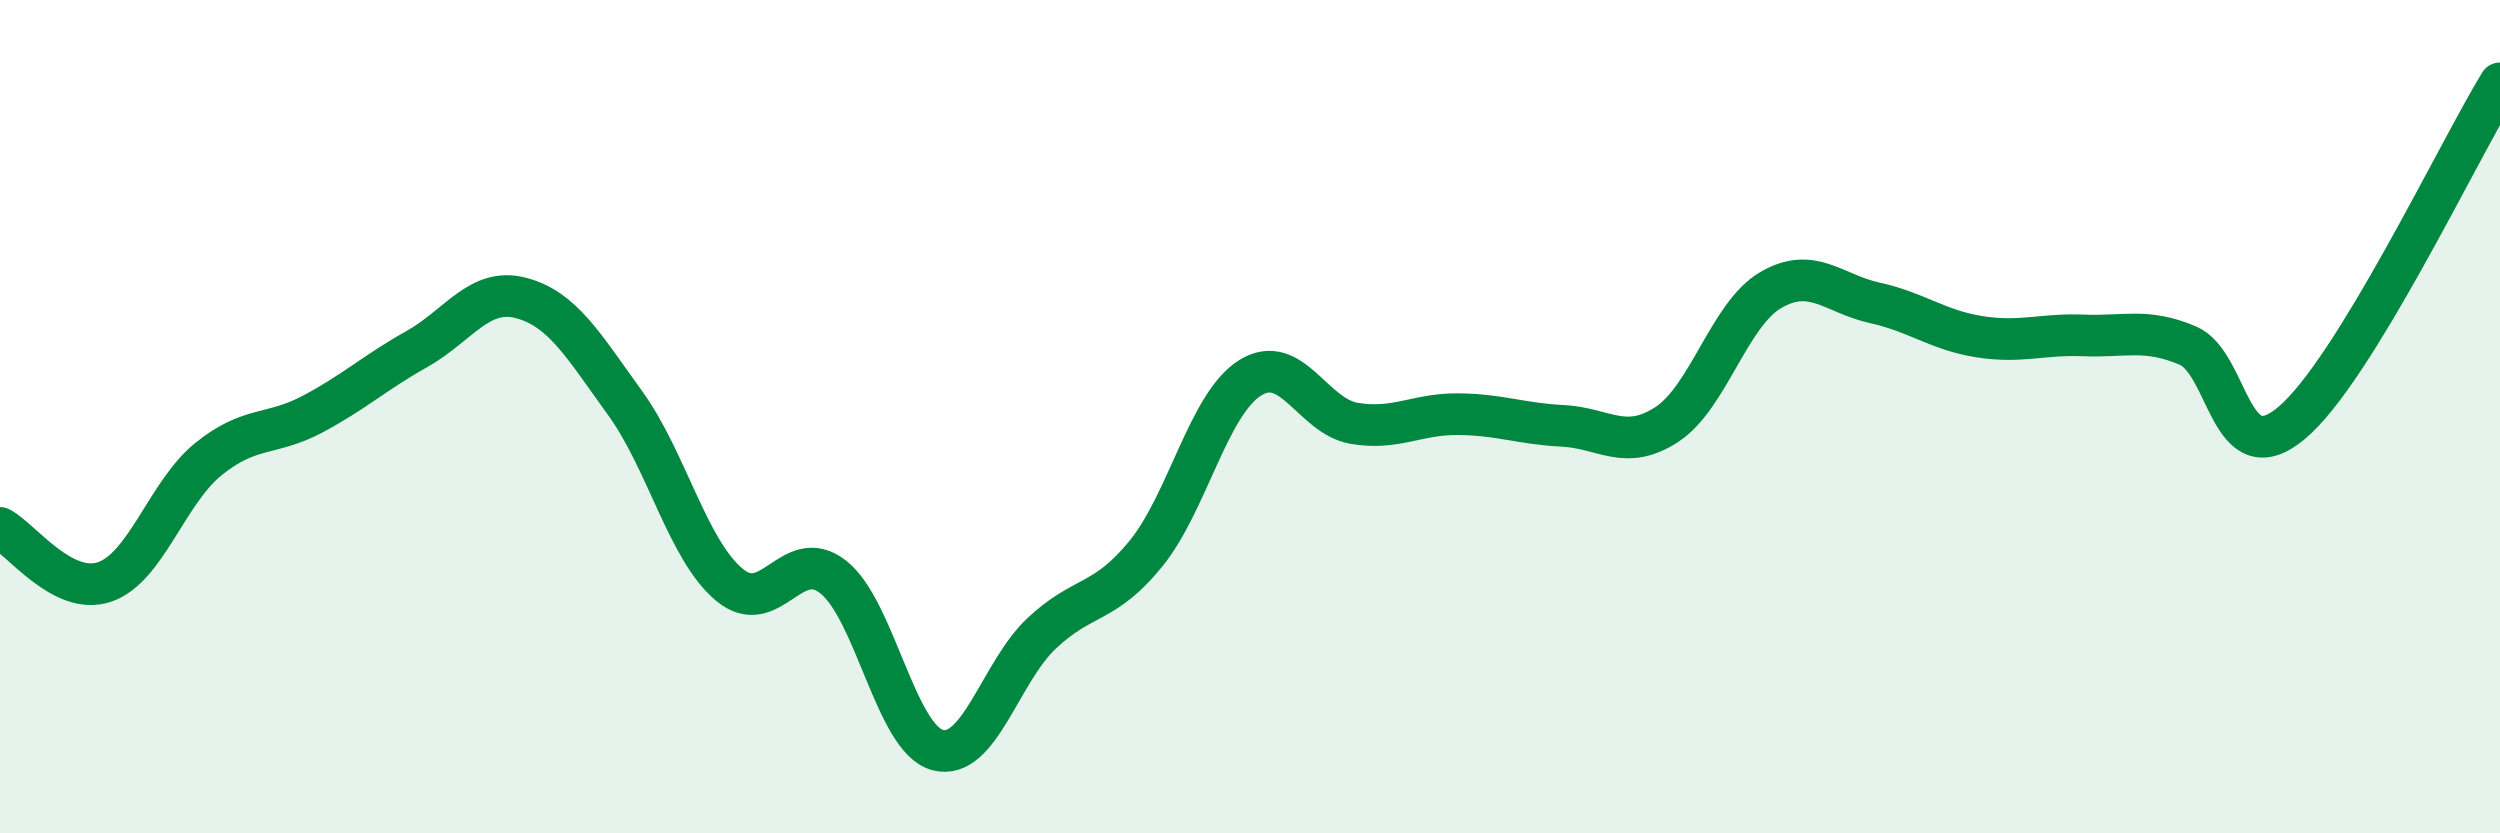
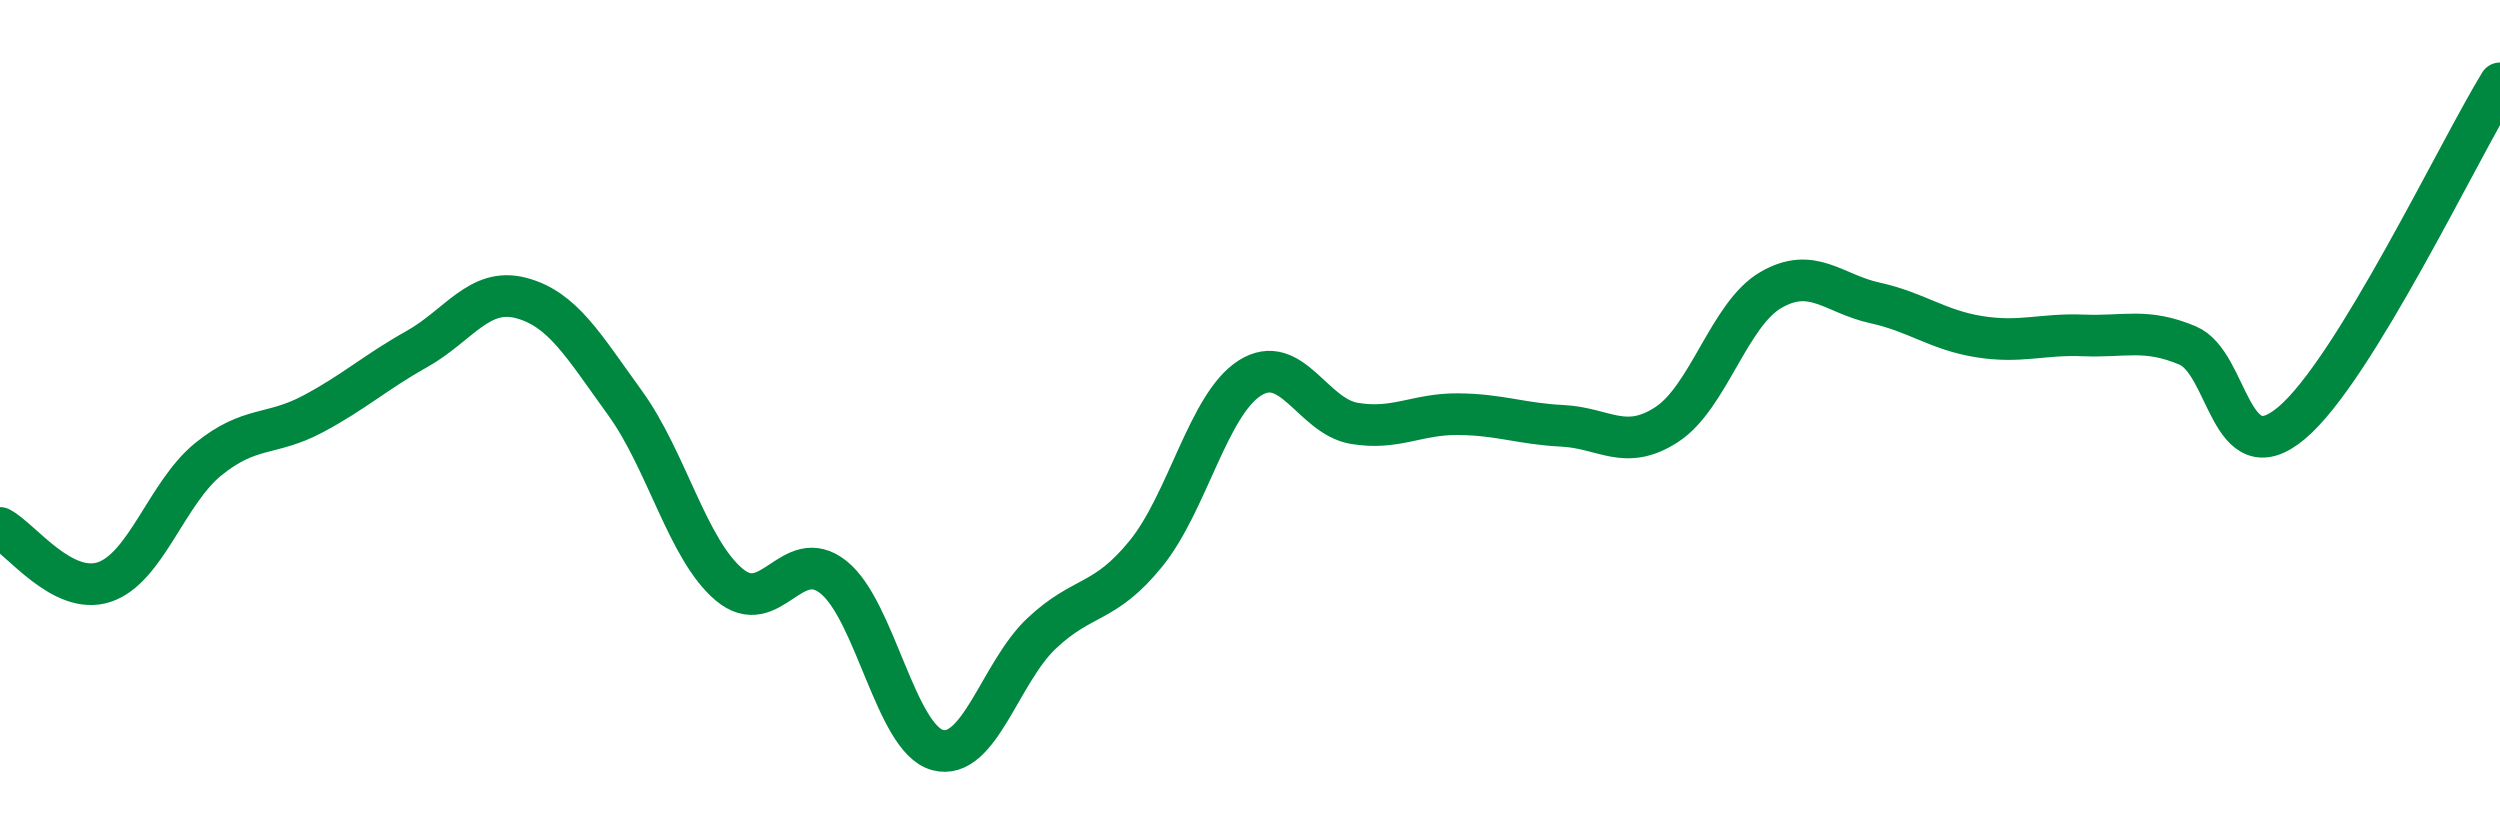
<svg xmlns="http://www.w3.org/2000/svg" width="60" height="20" viewBox="0 0 60 20">
-   <path d="M 0,12.67 C 0.5,12.93 1.5,14.3 2.5,13.97 C 3.5,13.64 4,11.83 5,11.02 C 6,10.21 6.5,10.47 7.5,9.94 C 8.5,9.41 9,8.94 10,8.38 C 11,7.82 11.5,6.89 12.5,7.15 C 13.5,7.41 14,8.29 15,9.67 C 16,11.05 16.5,13.19 17.5,14.03 C 18.5,14.87 19,13.06 20,13.85 C 21,14.64 21.5,17.73 22.5,18 C 23.5,18.27 24,16.14 25,15.2 C 26,14.26 26.5,14.52 27.5,13.29 C 28.5,12.06 29,9.7 30,9.07 C 31,8.44 31.5,9.99 32.5,10.16 C 33.5,10.33 34,9.93 35,9.94 C 36,9.95 36.5,10.17 37.5,10.22 C 38.5,10.27 39,10.84 40,10.19 C 41,9.54 41.5,7.54 42.5,6.96 C 43.5,6.38 44,7.05 45,7.27 C 46,7.49 46.5,7.92 47.5,8.08 C 48.5,8.24 49,8.01 50,8.05 C 51,8.09 51.5,7.87 52.5,8.29 C 53.5,8.71 53.5,11.41 55,10.15 C 56.5,8.89 59,3.63 60,2L60 20L0 20Z" fill="#008740" opacity="0.1" stroke-linecap="round" stroke-linejoin="round" />
  <path d="M 0,12.67 C 0.5,12.93 1.5,14.3 2.5,13.97 C 3.5,13.64 4,11.83 5,11.02 C 6,10.21 6.5,10.47 7.5,9.94 C 8.5,9.41 9,8.94 10,8.38 C 11,7.82 11.5,6.89 12.5,7.15 C 13.5,7.41 14,8.29 15,9.67 C 16,11.05 16.5,13.19 17.5,14.03 C 18.5,14.87 19,13.06 20,13.85 C 21,14.64 21.5,17.73 22.5,18 C 23.5,18.27 24,16.14 25,15.2 C 26,14.26 26.5,14.52 27.5,13.29 C 28.5,12.06 29,9.7 30,9.07 C 31,8.44 31.5,9.99 32.5,10.16 C 33.5,10.33 34,9.93 35,9.94 C 36,9.95 36.5,10.17 37.5,10.22 C 38.5,10.27 39,10.84 40,10.19 C 41,9.54 41.5,7.54 42.5,6.96 C 43.5,6.38 44,7.05 45,7.27 C 46,7.49 46.5,7.92 47.5,8.08 C 48.5,8.24 49,8.01 50,8.05 C 51,8.09 51.5,7.87 52.5,8.29 C 53.5,8.71 53.5,11.41 55,10.15 C 56.5,8.89 59,3.63 60,2" stroke="#008740" stroke-width="1" fill="none" stroke-linecap="round" stroke-linejoin="round" />
</svg>